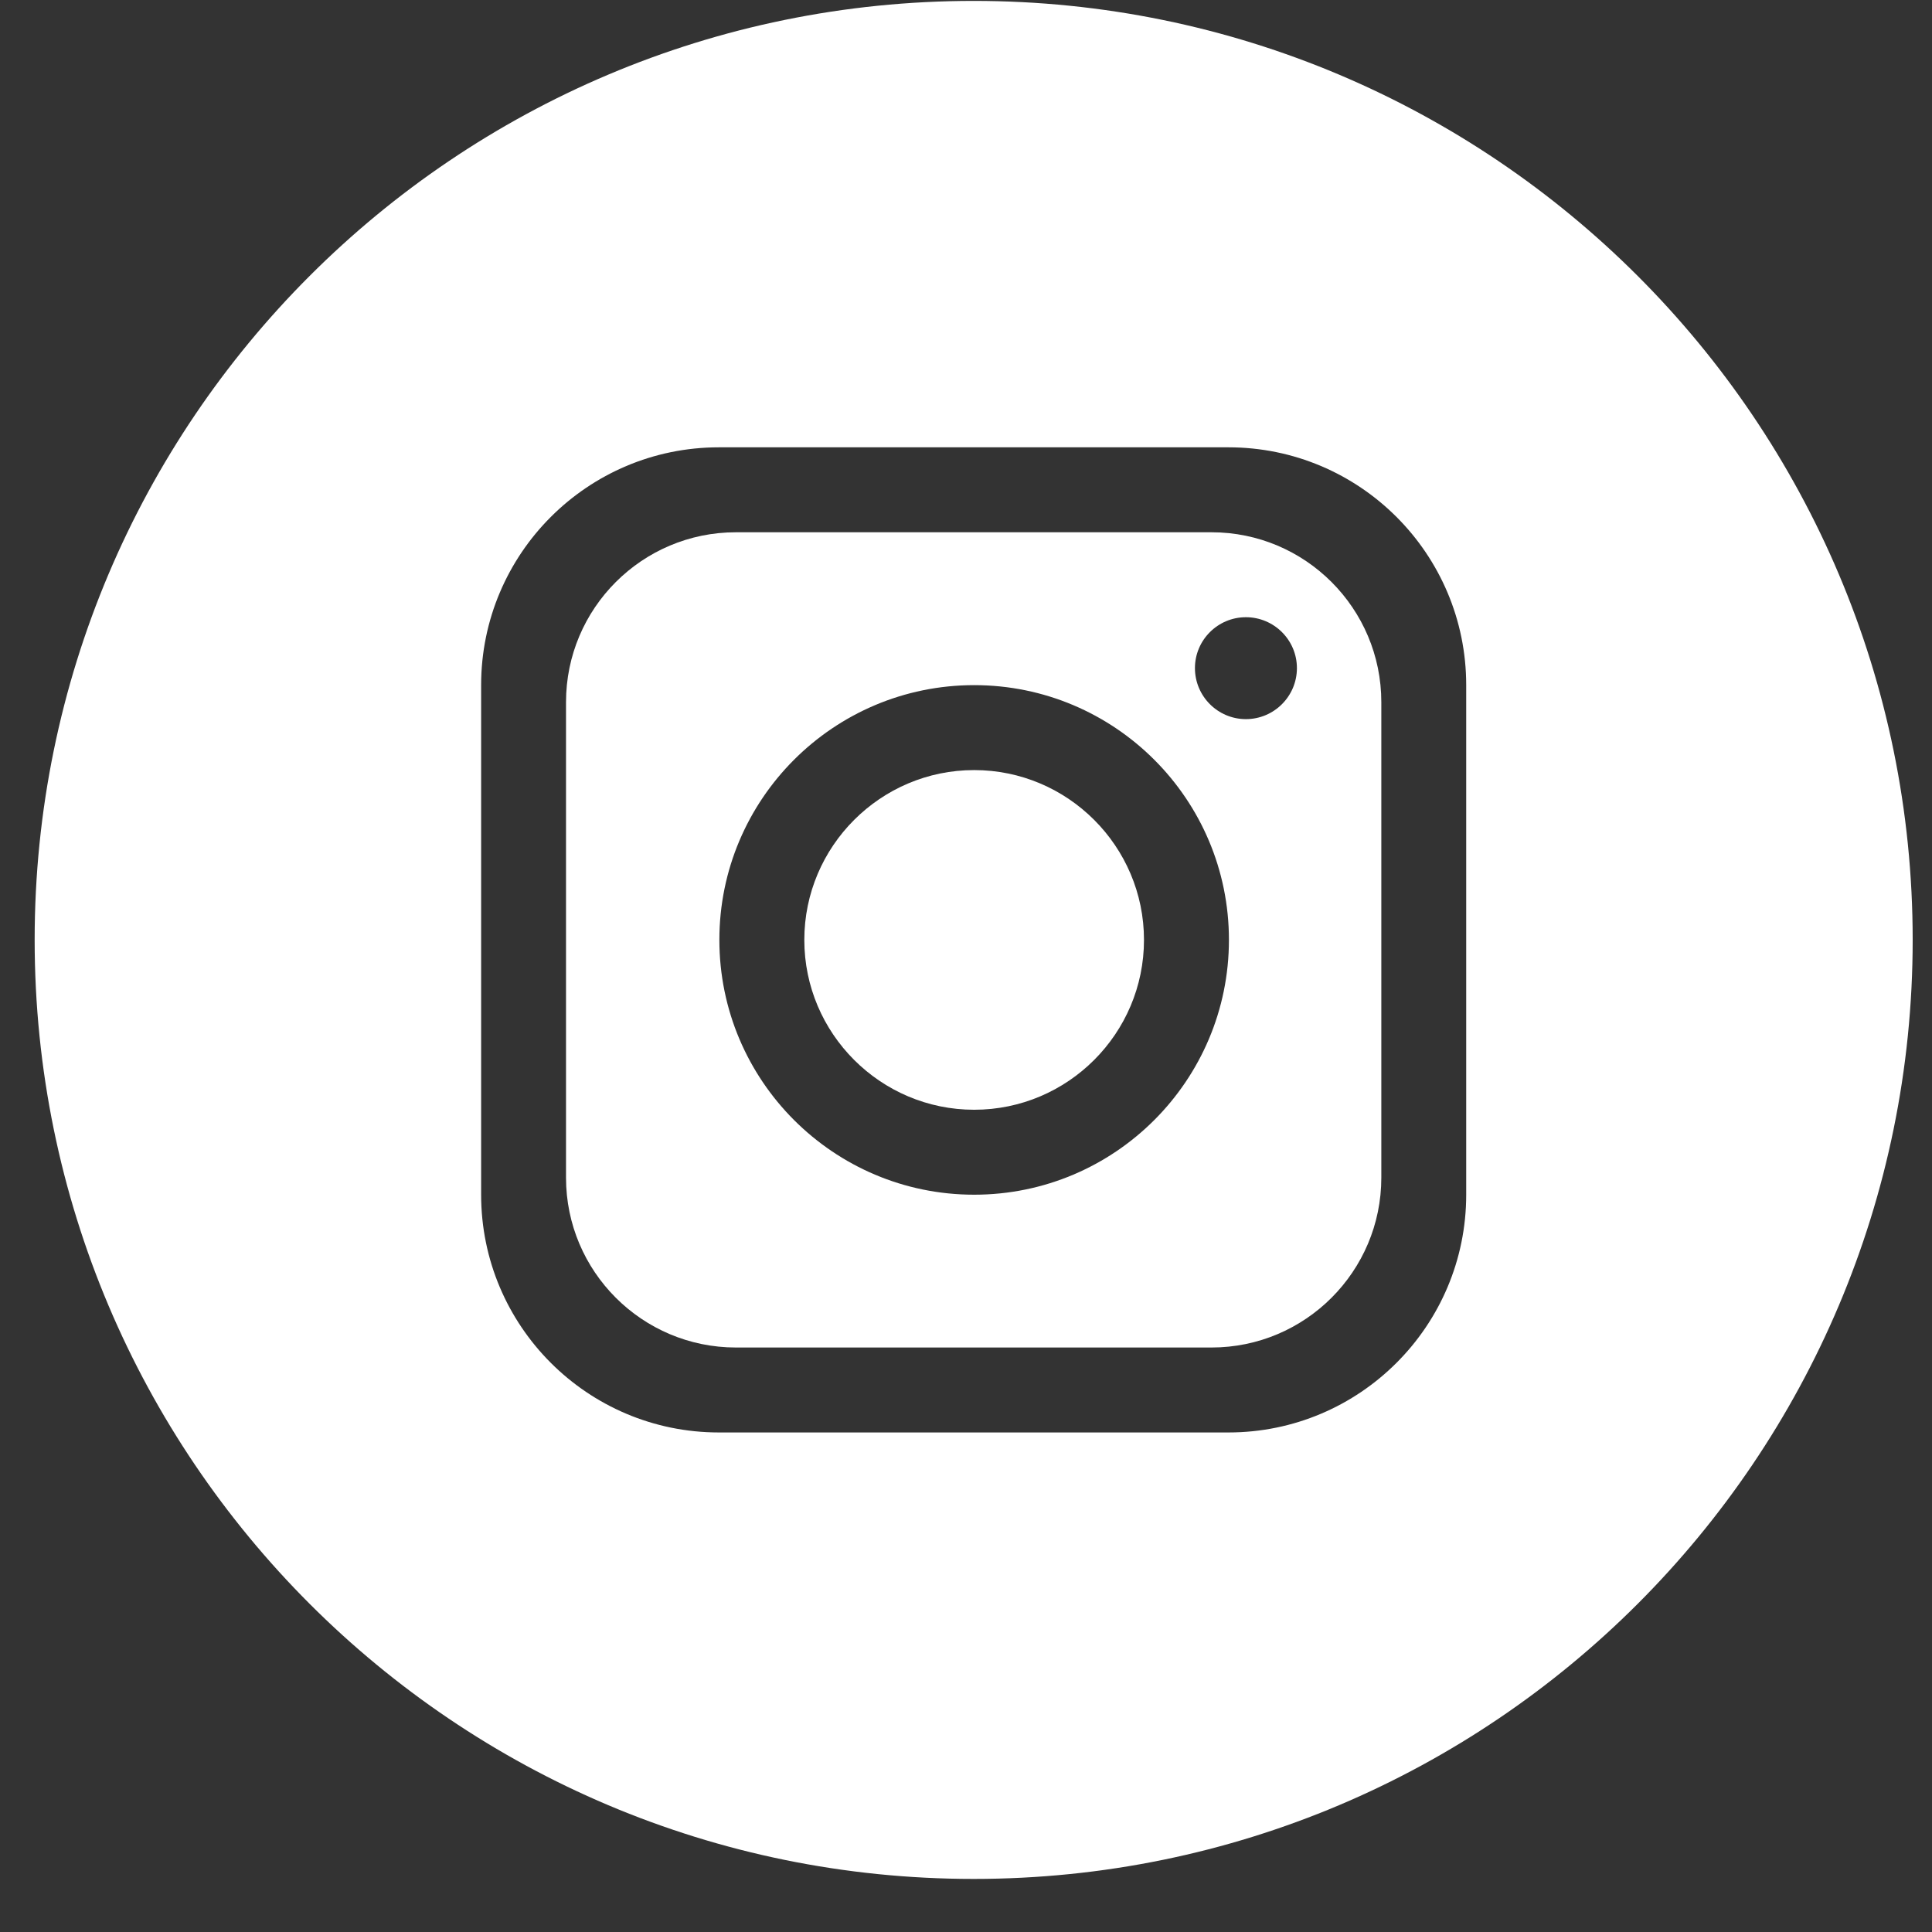
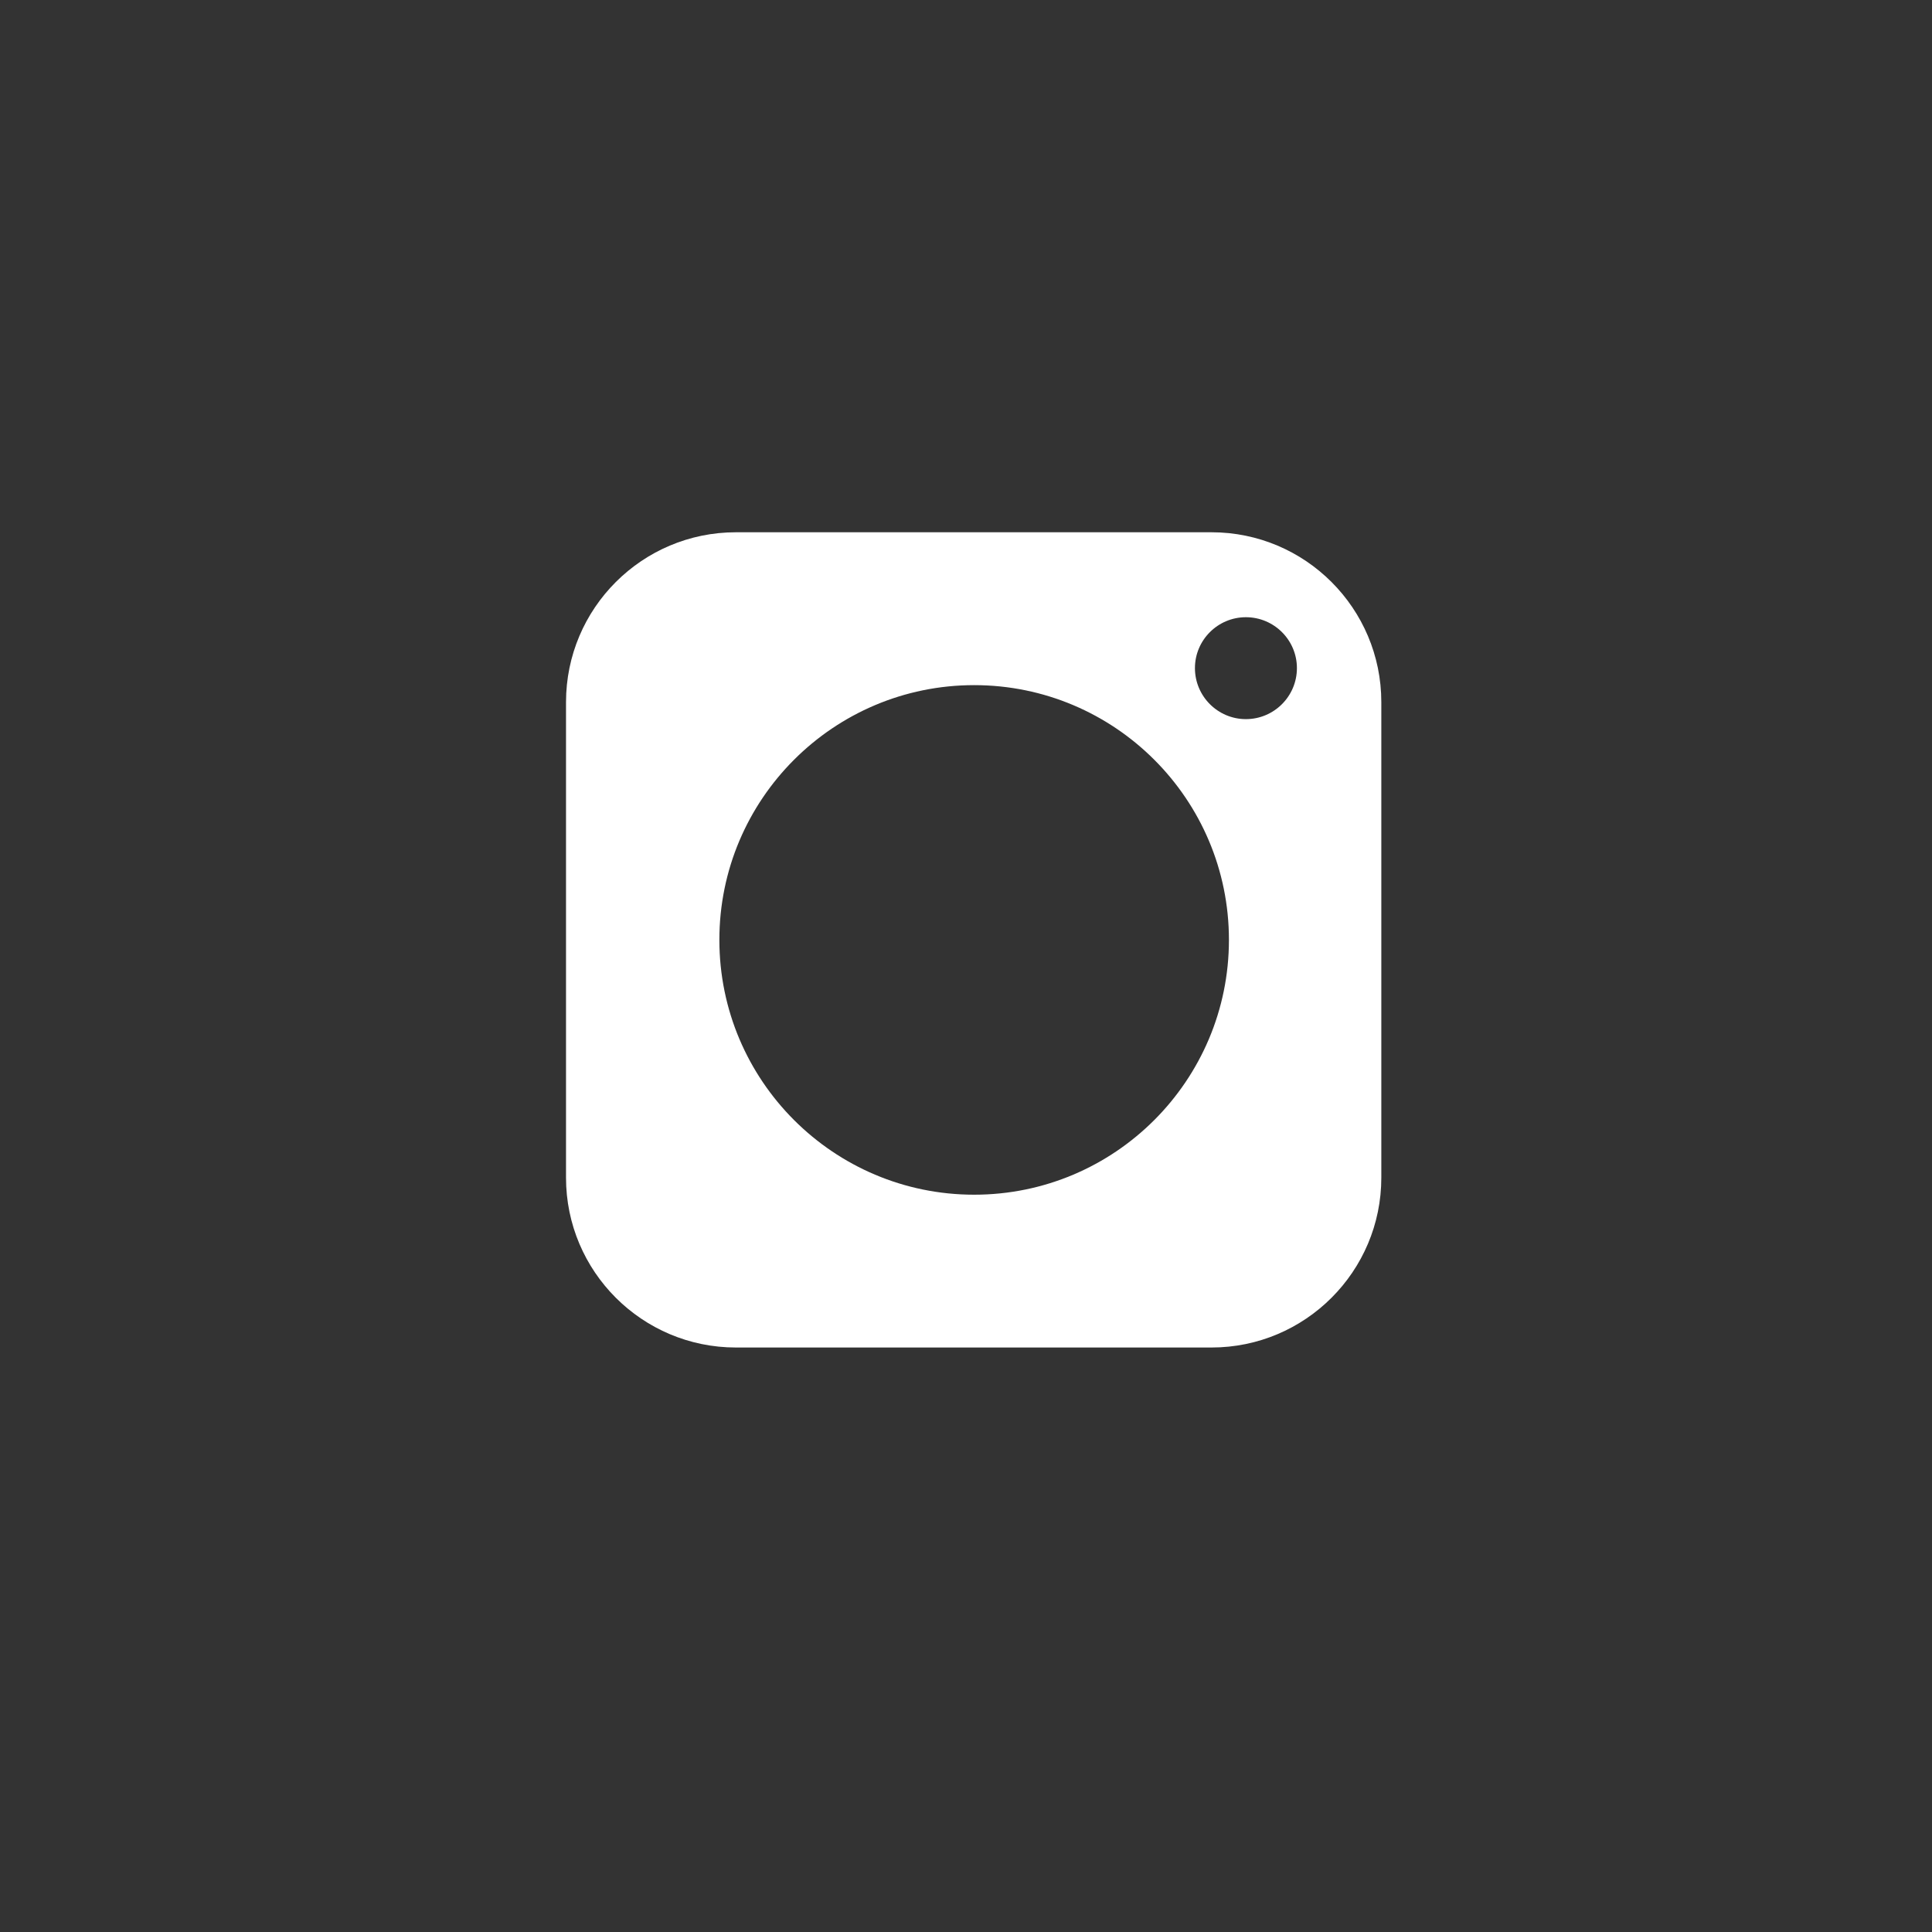
<svg xmlns="http://www.w3.org/2000/svg" width="32" height="32" viewBox="0 0 32 32" fill="none">
  <rect x="0" y="0" width="32" height="32" fill="#333333" stroke="none" />
  <path d="M20.636 11.911C20.171 11.911 19.792 11.532 19.792 11.066C19.792 10.601 20.171 10.223 20.636 10.223C21.102 10.223 21.481 10.601 21.481 11.066C21.481 11.532 21.102 11.911 20.636 11.911ZM16.135 19.788C13.806 19.788 11.915 17.897 11.915 15.567C11.915 13.238 13.806 11.348 16.135 11.348C18.465 11.348 20.355 13.238 20.355 15.567C20.355 17.897 18.465 19.788 16.135 19.788ZM20.066 8.816H12.189C10.636 8.816 9.375 10.076 9.375 11.63V19.506C9.375 21.059 10.636 22.319 12.189 22.319H20.066C21.618 22.319 22.879 21.059 22.879 19.506V11.63C22.879 10.076 21.618 8.816 20.066 8.816Z" fill="white" />
-   <path d="M24.285 19.788C24.285 21.962 22.521 23.726 20.347 23.726H11.907C9.732 23.726 7.969 21.962 7.969 19.788V11.348C7.969 9.173 9.732 7.409 11.907 7.409H20.347C22.521 7.409 24.285 9.173 24.285 11.348V19.788ZM16.127 0.015C7.537 0.015 0.574 6.977 0.574 15.567C0.574 24.157 7.537 31.121 16.127 31.121C24.717 31.121 31.68 24.157 31.68 15.567C31.68 6.977 24.717 0.015 16.127 0.015Z" fill="white" />
-   <path d="M16.135 12.755C14.585 12.755 13.322 14.018 13.322 15.568C13.322 17.118 14.585 18.381 16.135 18.381C17.686 18.381 18.948 17.118 18.948 15.568C18.948 14.018 17.686 12.755 16.135 12.755Z" fill="white" />
</svg>